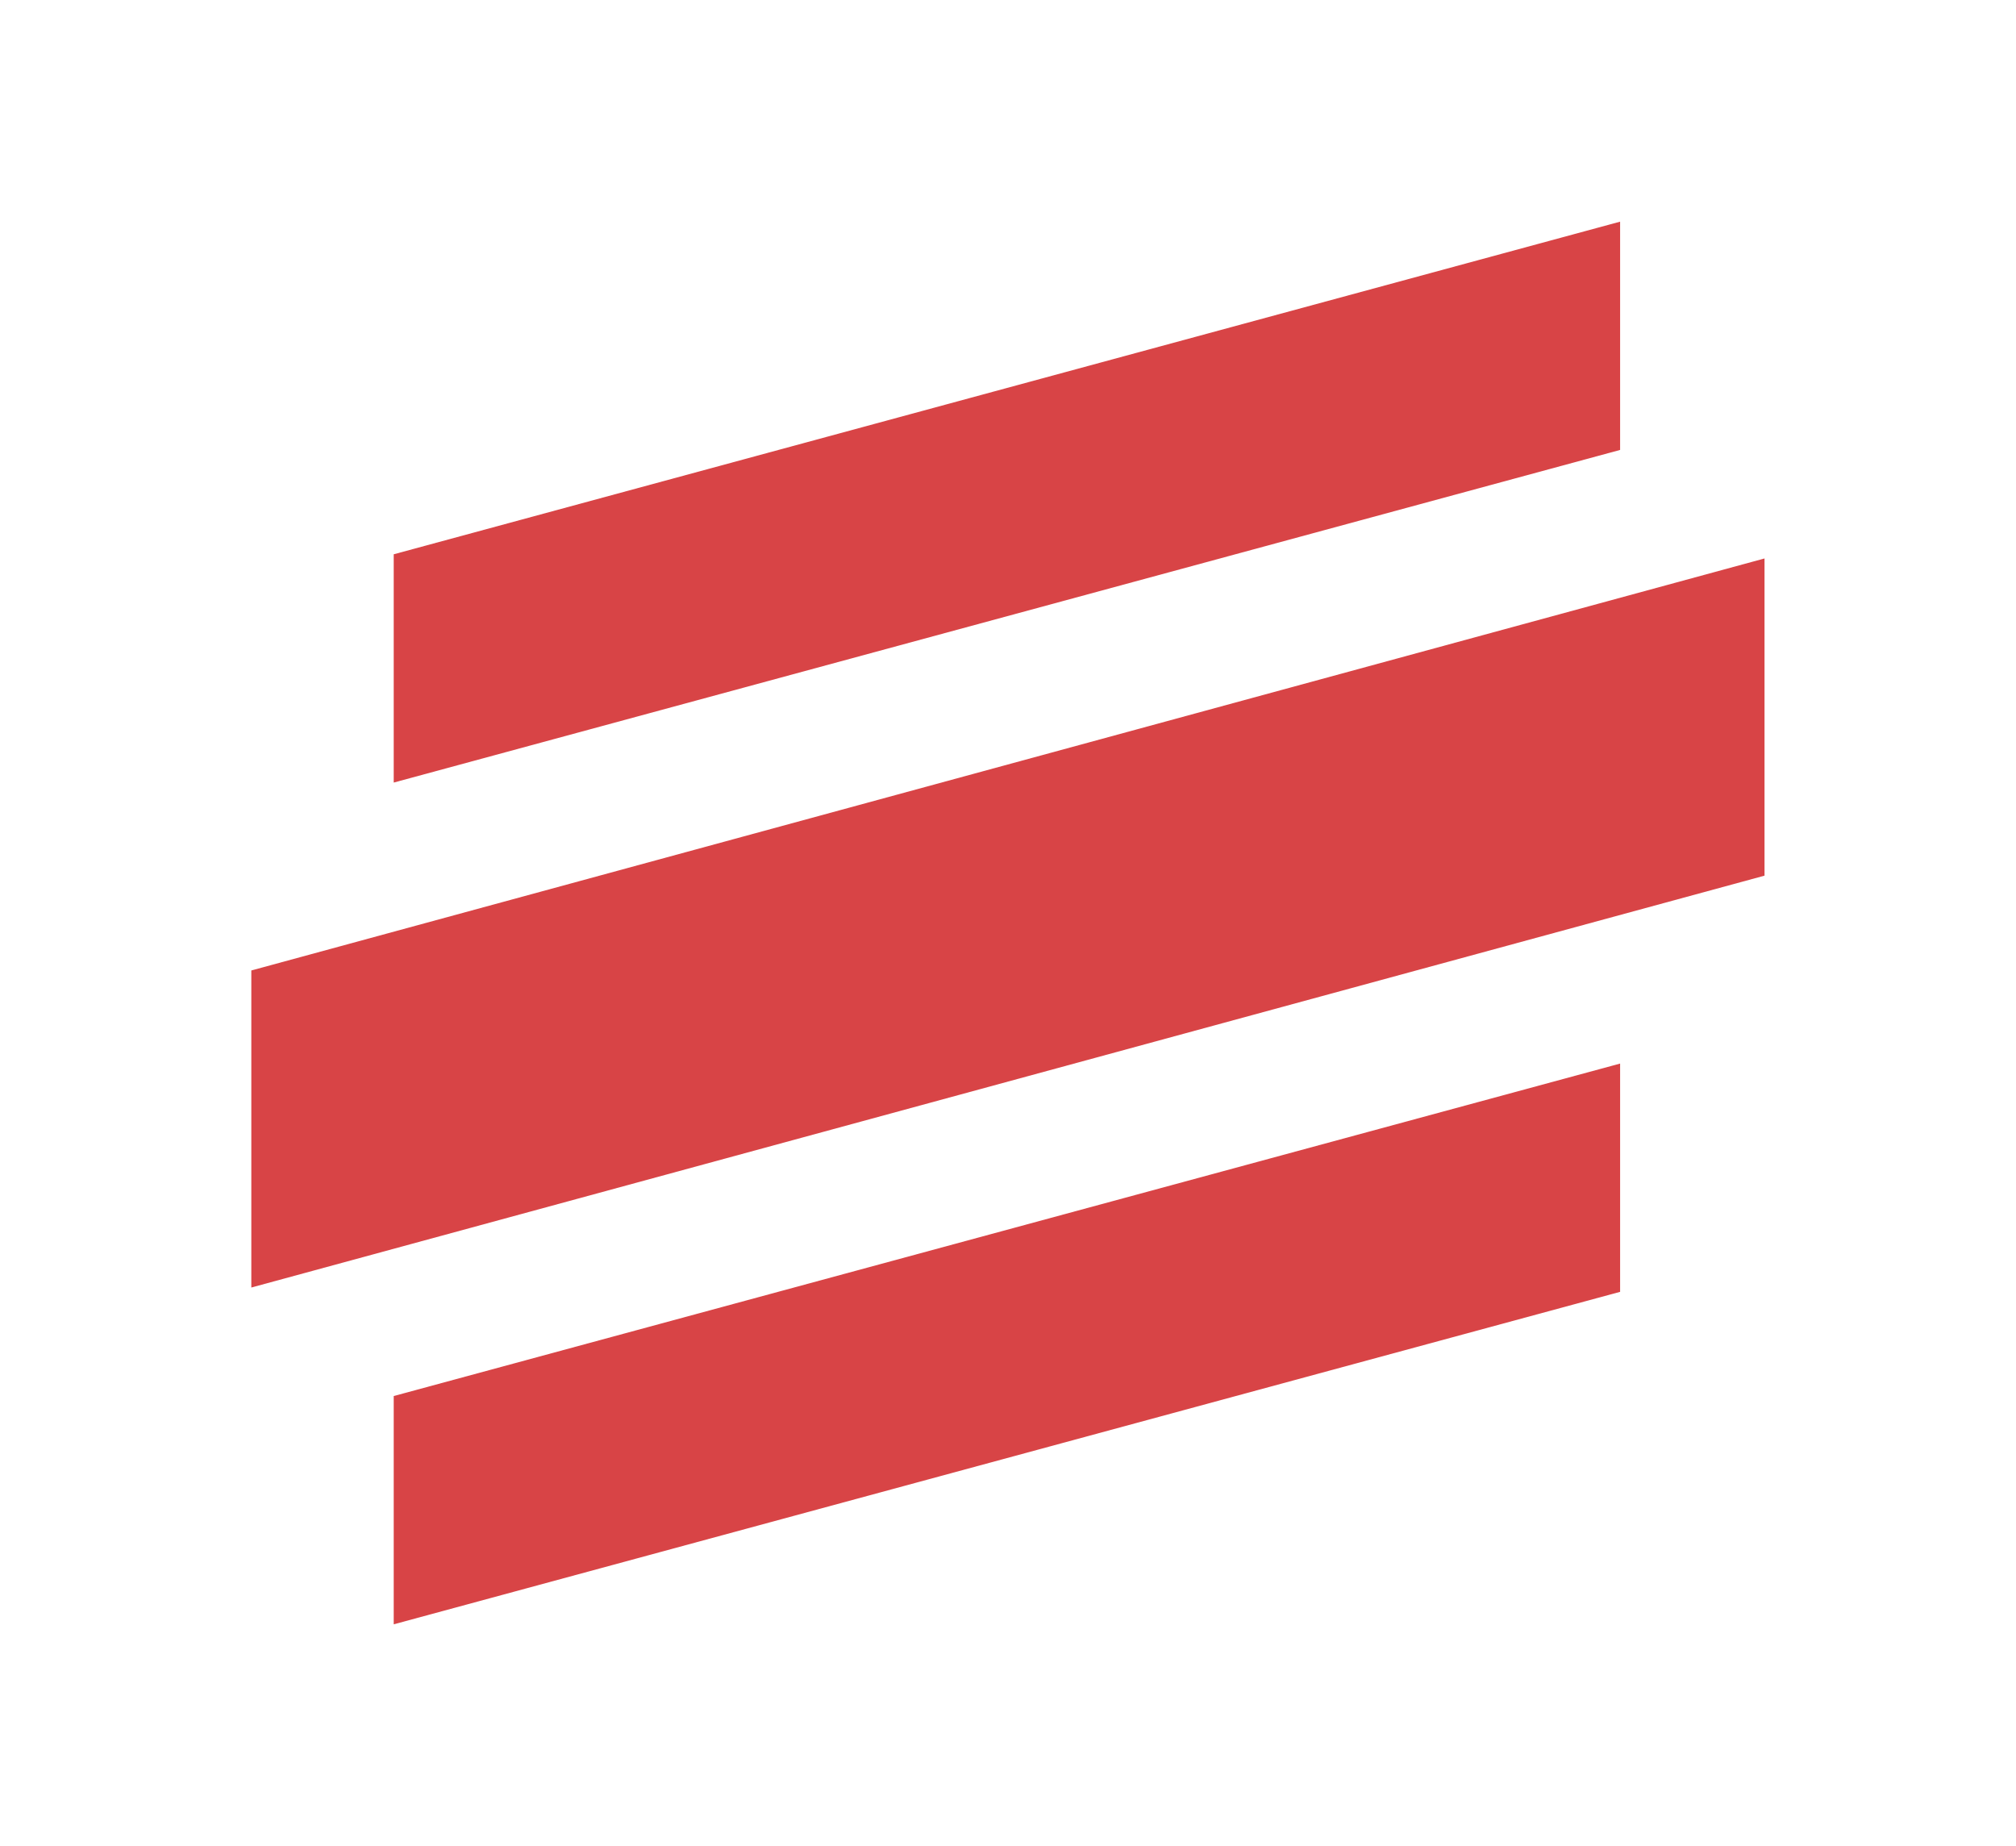
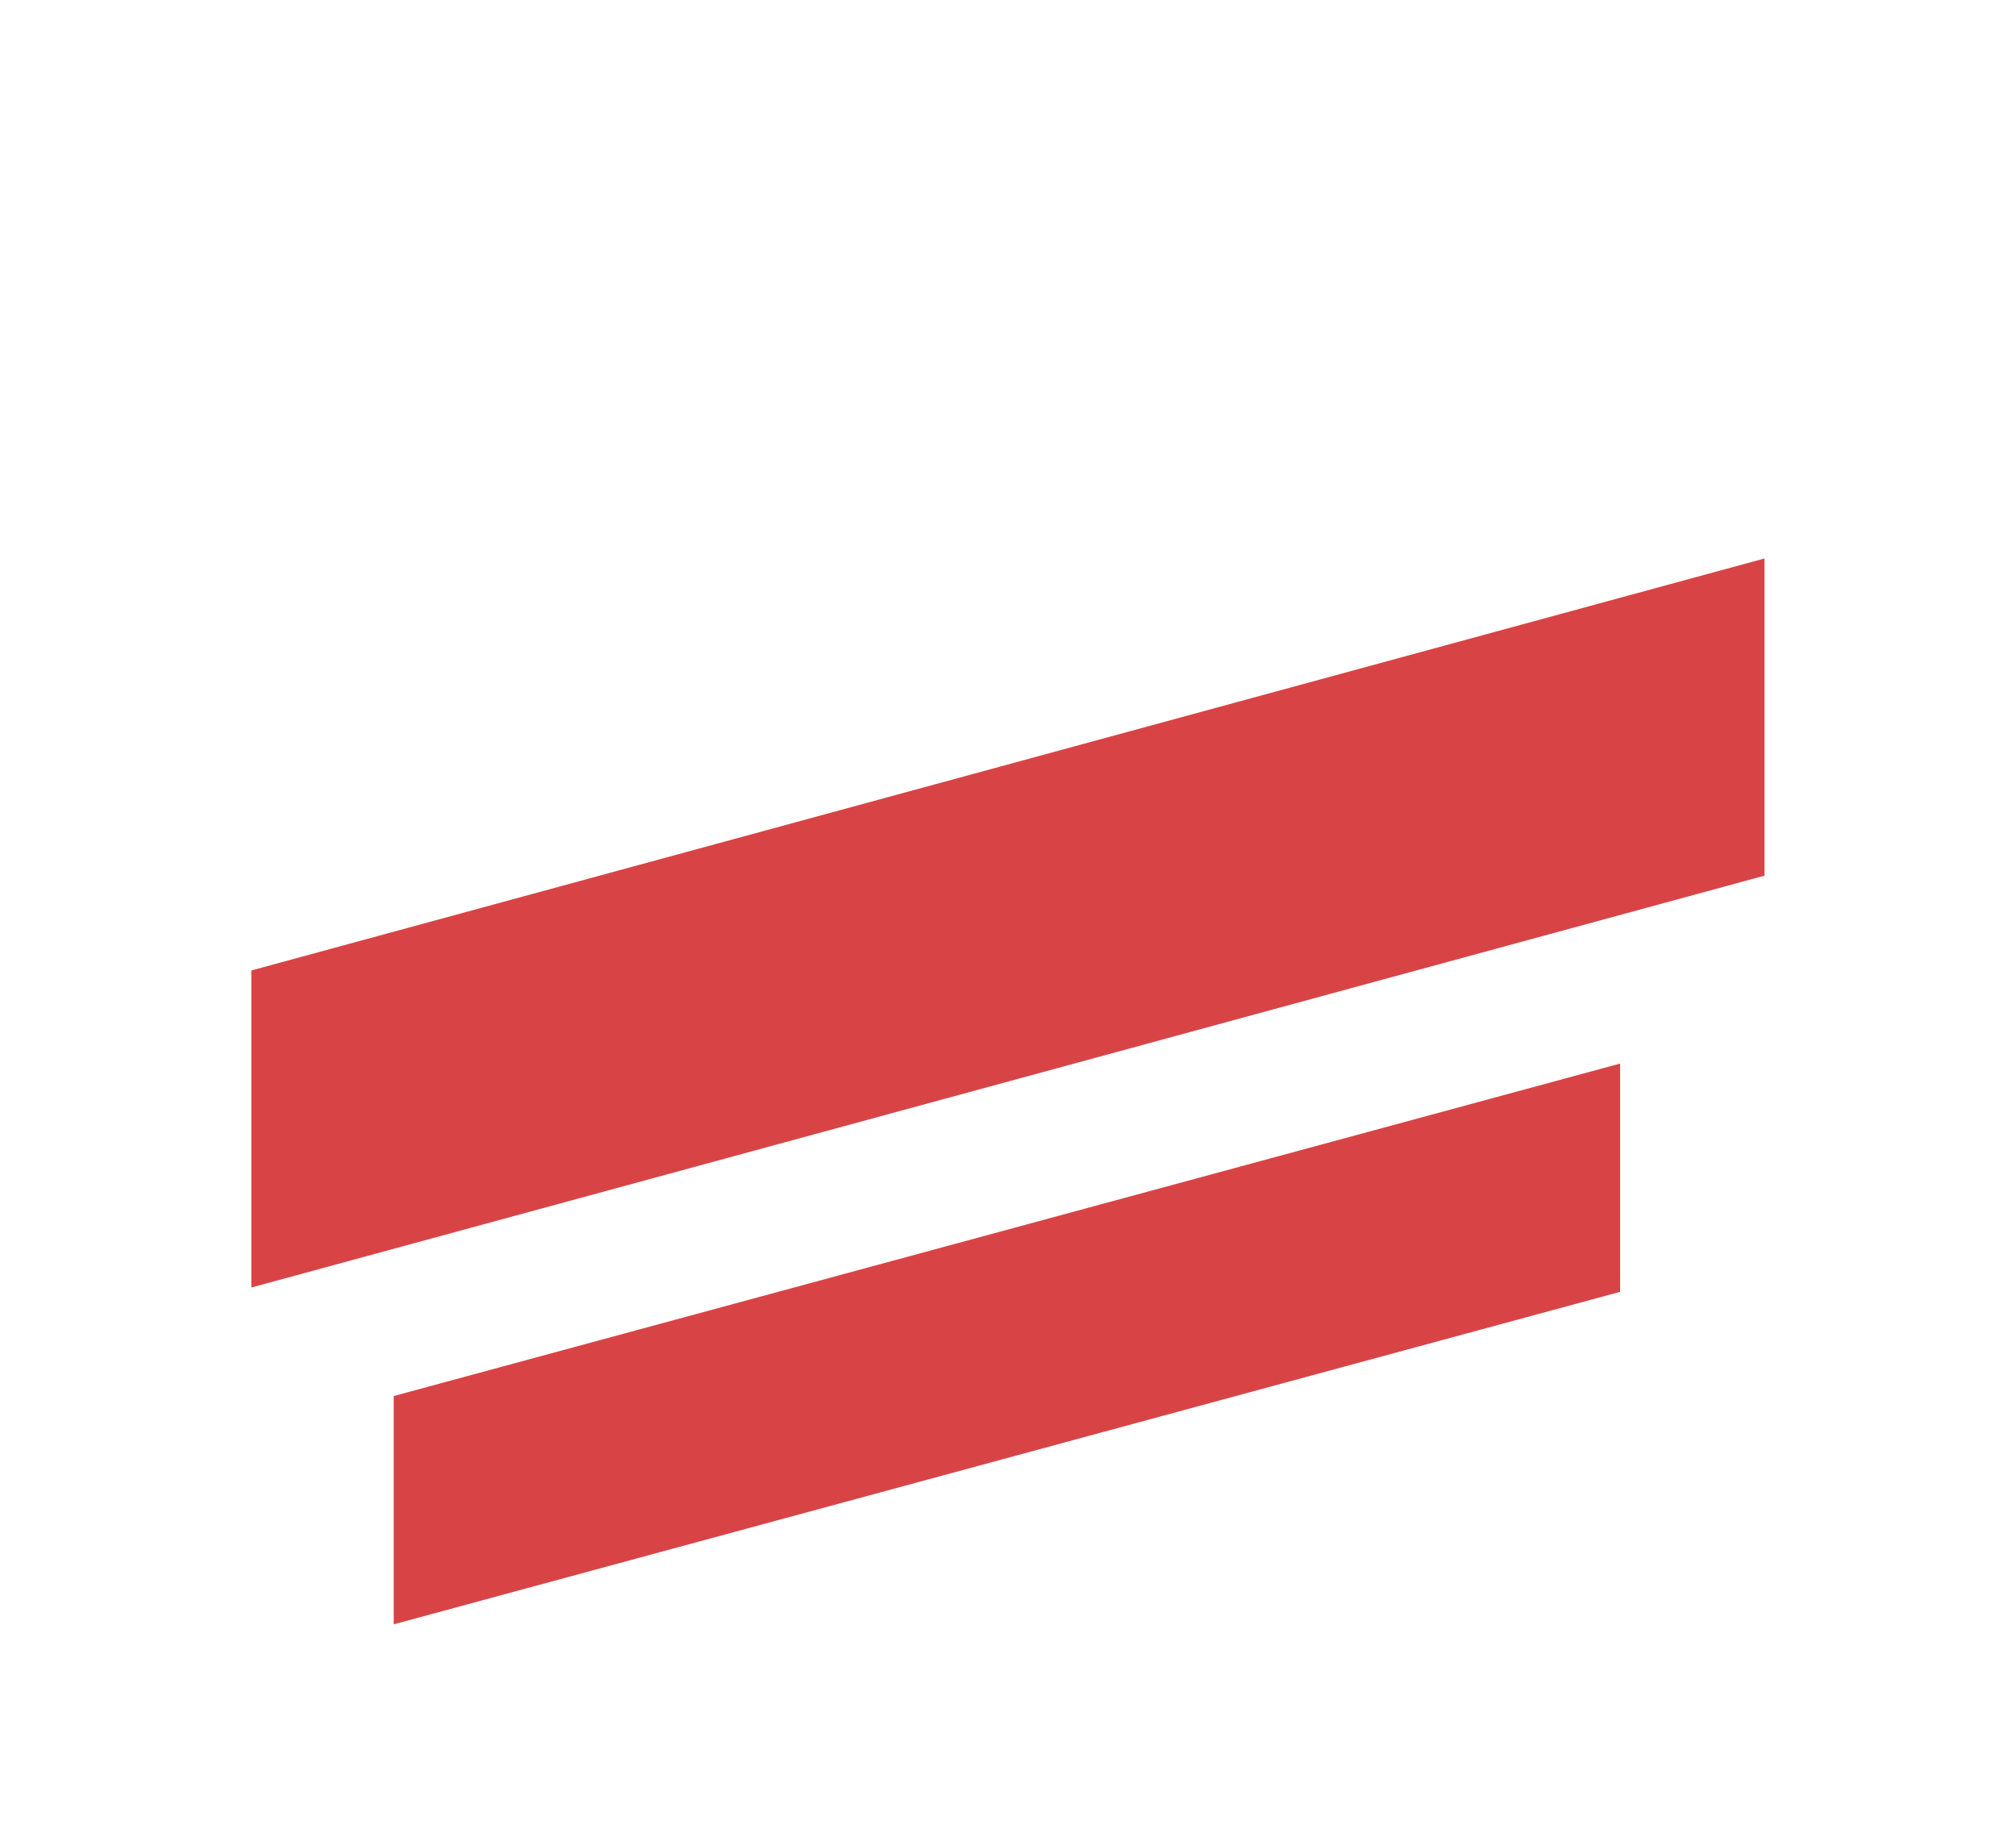
<svg xmlns="http://www.w3.org/2000/svg" width="166" height="152" viewBox="0 0 166 152" fill="none">
-   <path d="M133.402 18.25L32.419 45.637V64.432L133.402 37.045V18.25Z" fill="#D84446" />
-   <path d="M133.402 87.568L32.419 114.942V133.738L133.402 106.363V87.568Z" fill="#D84446" />
+   <path d="M133.402 87.568L32.419 114.942V133.738L133.402 106.363Z" fill="#D84446" />
  <path d="M145.293 72.097L20.694 106.008V79.903L145.293 45.98V72.097Z" fill="#D84446" />
</svg>